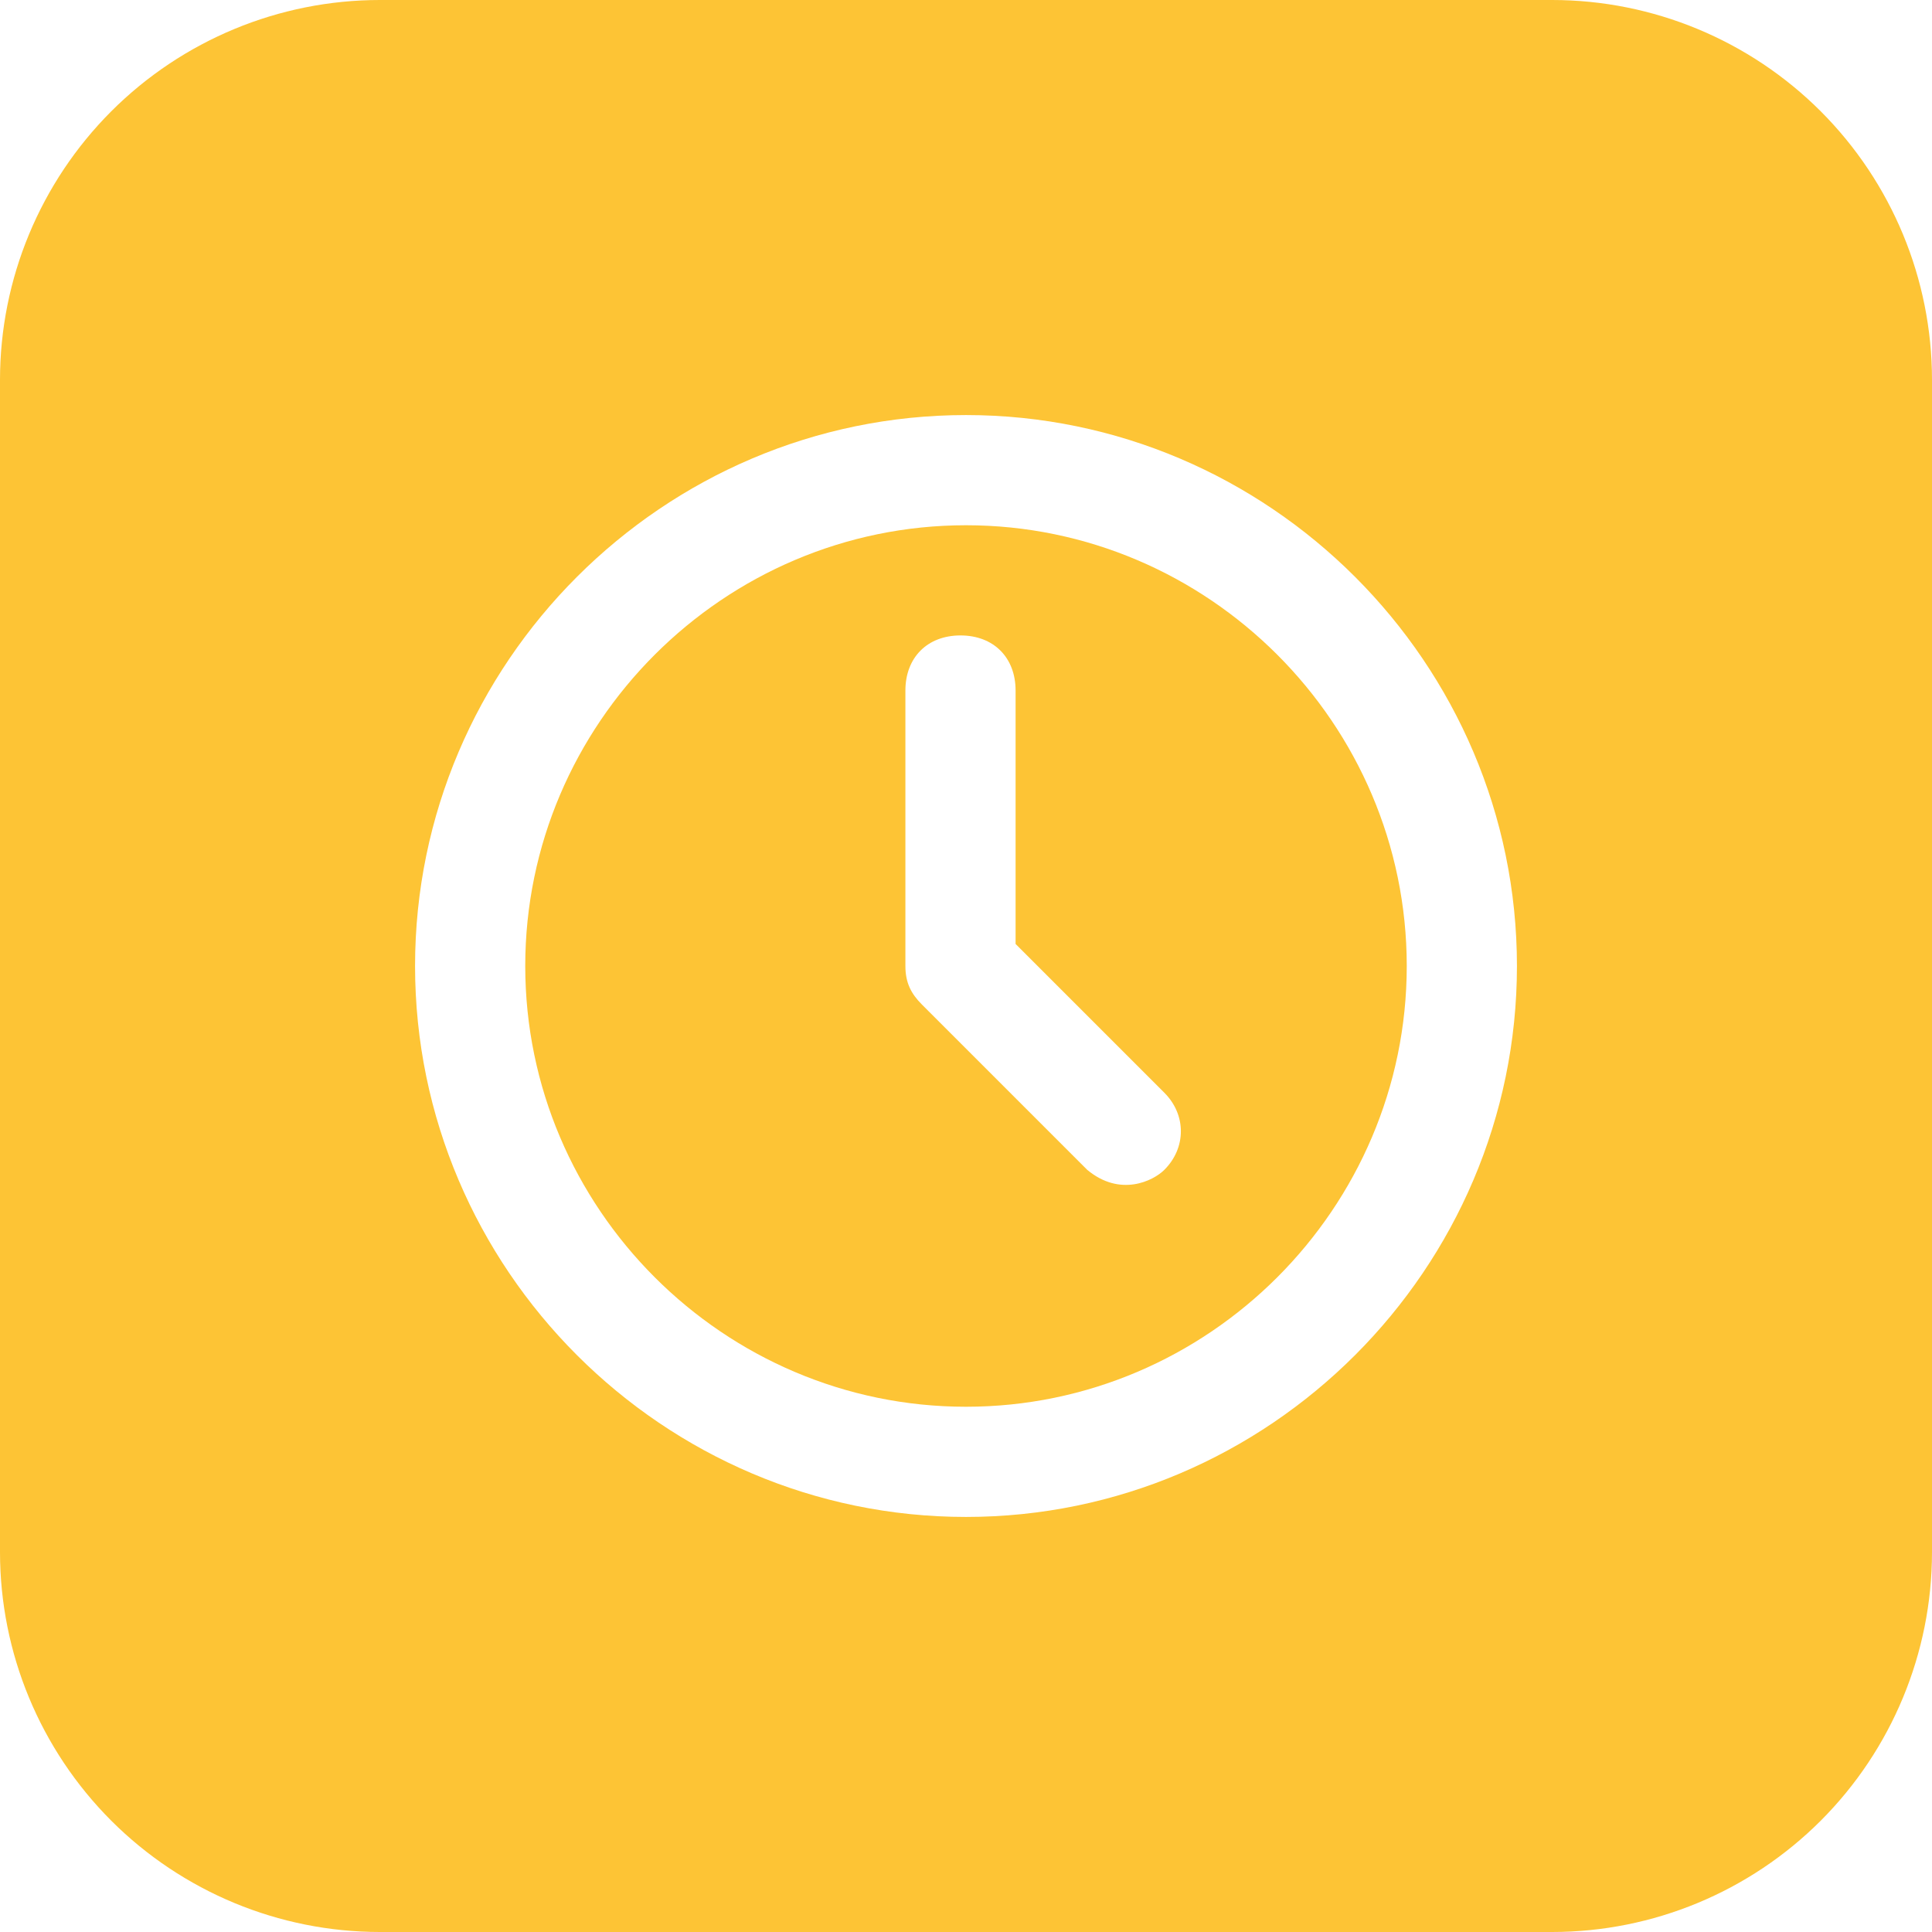
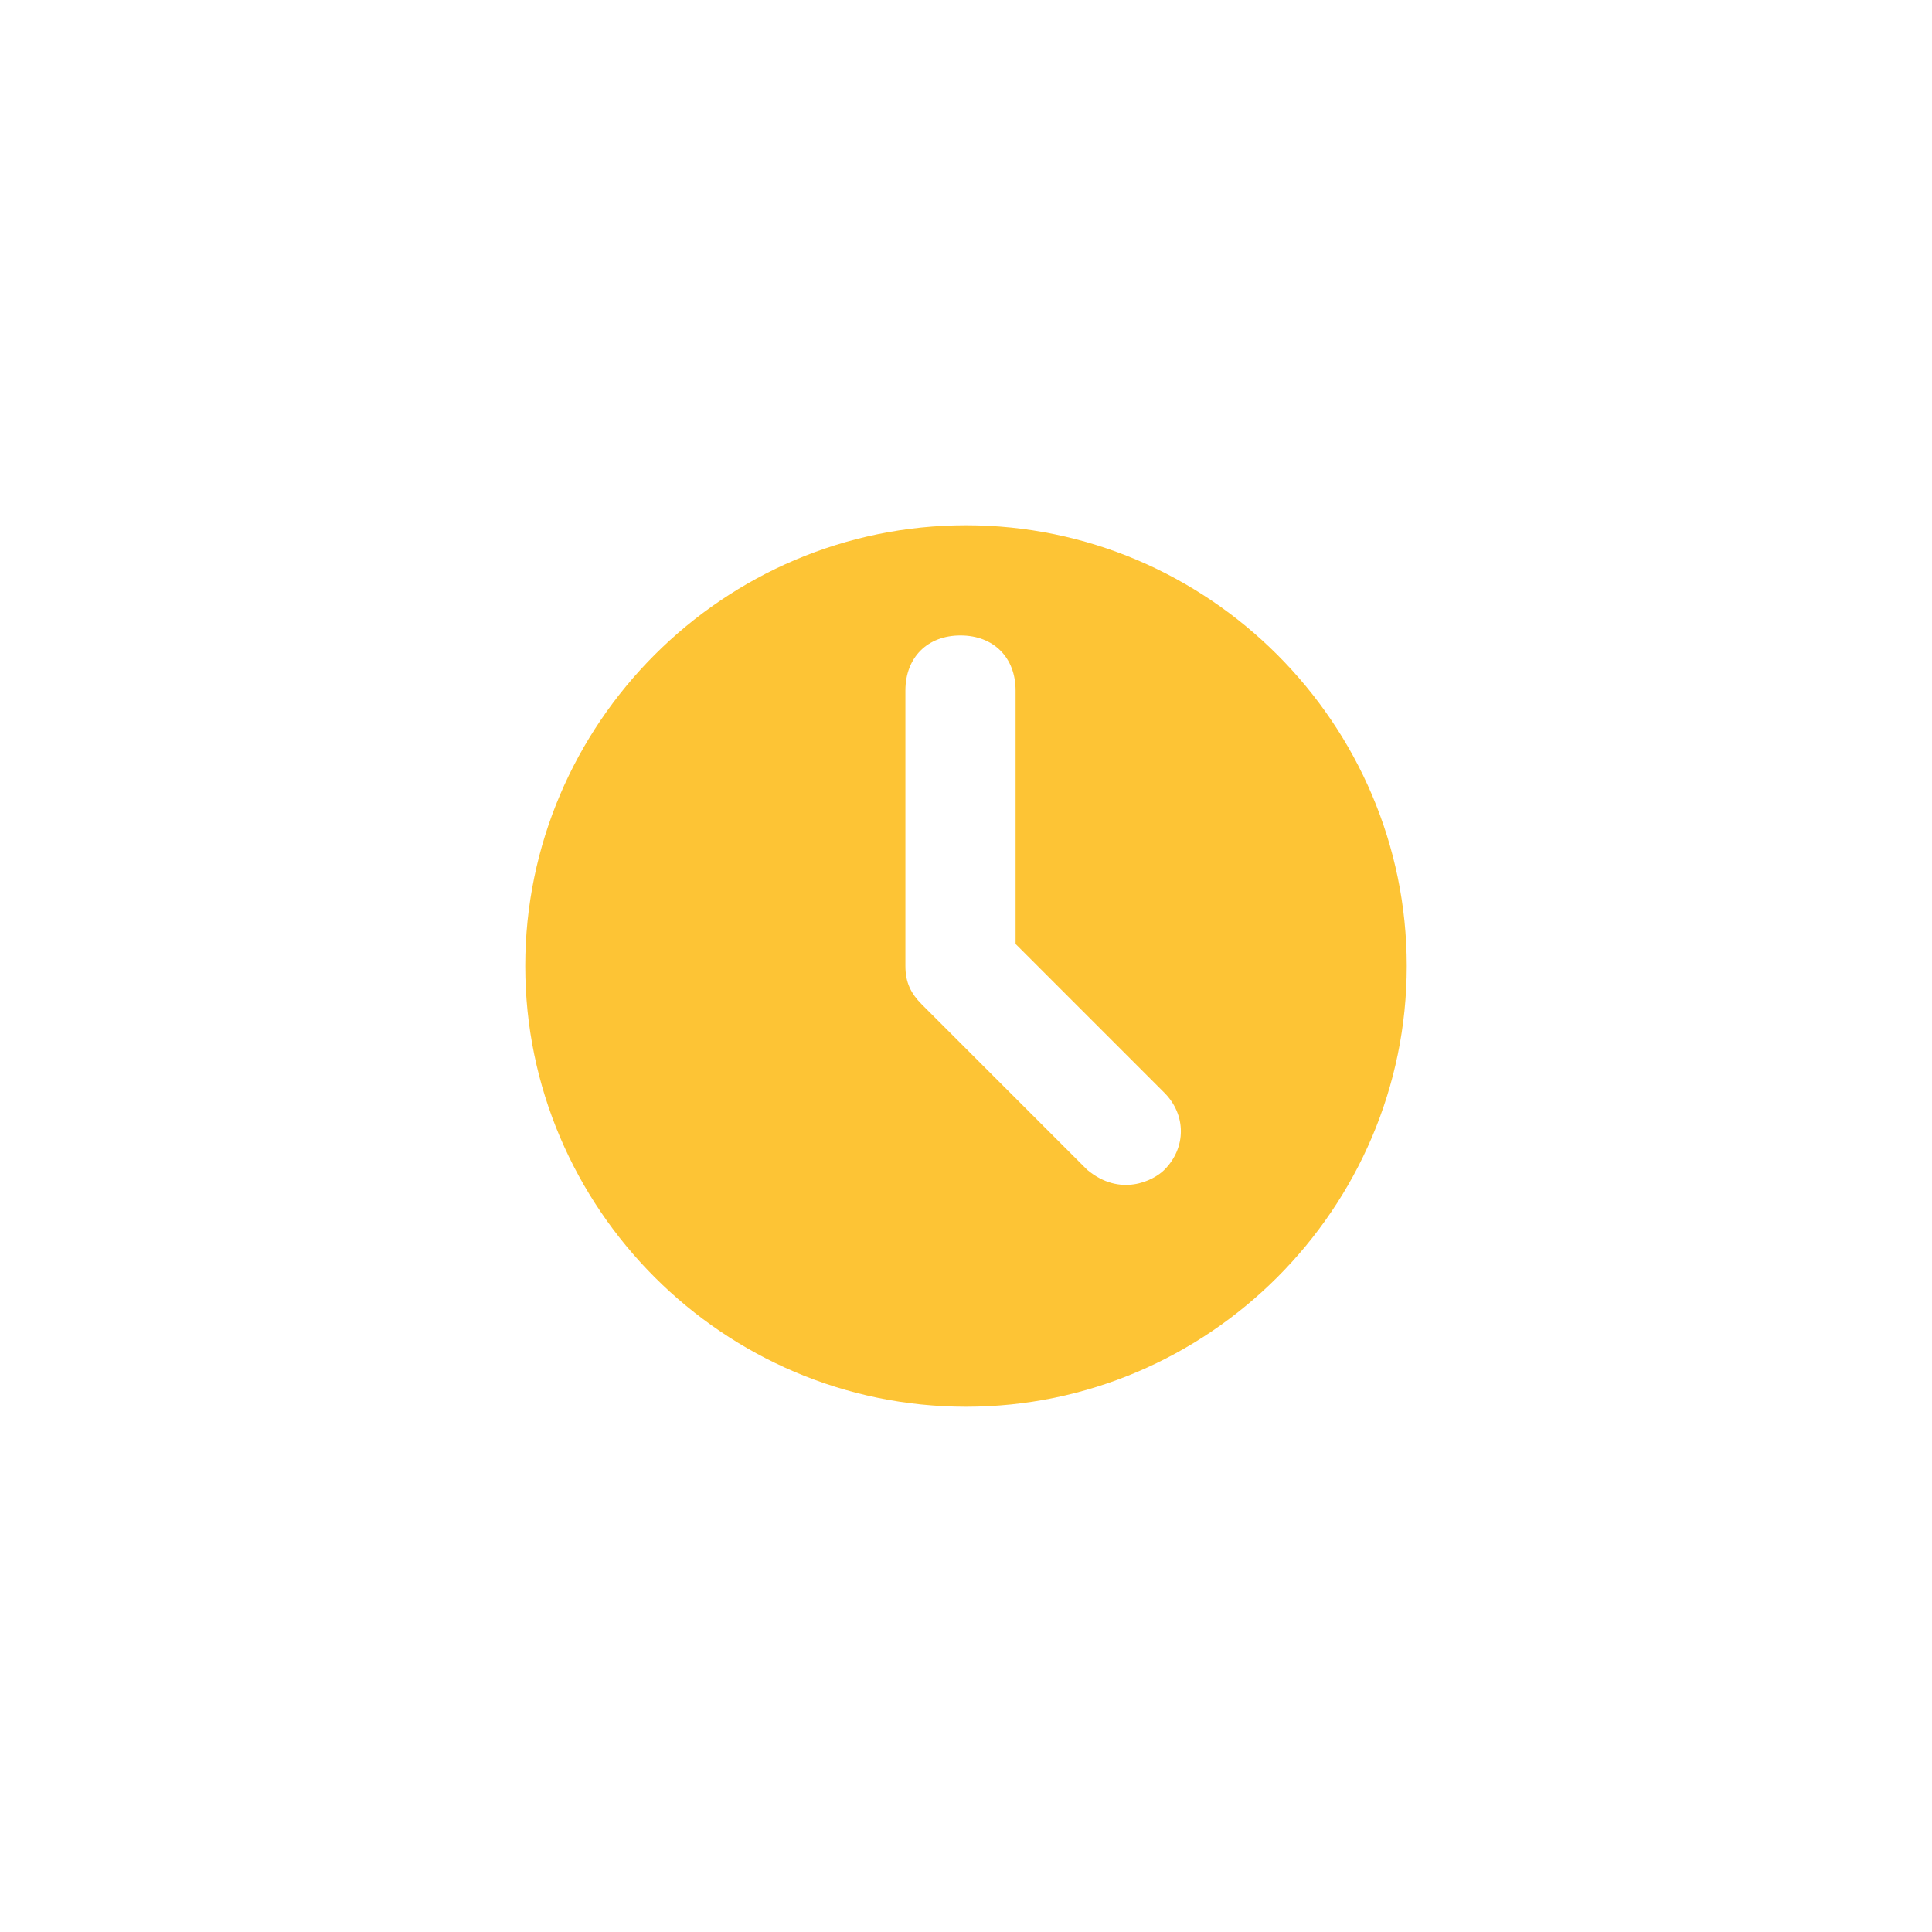
<svg xmlns="http://www.w3.org/2000/svg" width="30" height="30" viewBox="0 0 30 30" fill="none">
  <g clip-path="url(#clip0_2459_129)">
    <path fill-rule="evenodd" clip-rule="evenodd" d="M15 21.844C11.236 21.844 8.156 18.764 8.156 15C8.156 11.236 11.236 8.156 15 8.156C18.764 8.156 21.844 11.236 21.844 15C21.844 18.764 18.764 21.844 15 21.844ZM15.77 14.658V10.723C15.77 10.209 15.428 9.867 14.914 9.867C14.401 9.867 14.059 10.209 14.059 10.723V15C14.059 15.257 14.145 15.428 14.316 15.599L16.882 18.165C17.395 18.593 17.909 18.336 18.08 18.165C18.422 17.823 18.422 17.31 18.08 16.968L15.77 14.658Z" fill="#FDC435" />
-     <path fill-rule="evenodd" clip-rule="evenodd" d="M24.104 0H5.896C4.332 0.001 2.834 0.623 1.728 1.728C0.623 2.834 0.001 4.332 0 5.896V24.104C0.001 25.668 0.623 27.166 1.728 28.272C2.834 29.377 4.332 29.999 5.896 30H24.104C25.668 29.999 27.166 29.377 28.272 28.272C29.377 27.166 29.999 25.668 30 24.104V5.896C29.999 4.332 29.377 2.834 28.272 1.728C27.166 0.623 25.668 0.001 24.104 0ZM15 6.445C10.295 6.445 6.445 10.295 6.445 15C6.445 19.705 10.295 23.555 15 23.555C19.705 23.555 23.555 19.705 23.555 15C23.555 10.295 19.705 6.445 15 6.445Z" fill="#FDC435" />
  </g>
  <defs>
    <clipPath id="clip0_2459_129">
      <rect width="30" height="30" fill="white" />
    </clipPath>
  </defs>
</svg>